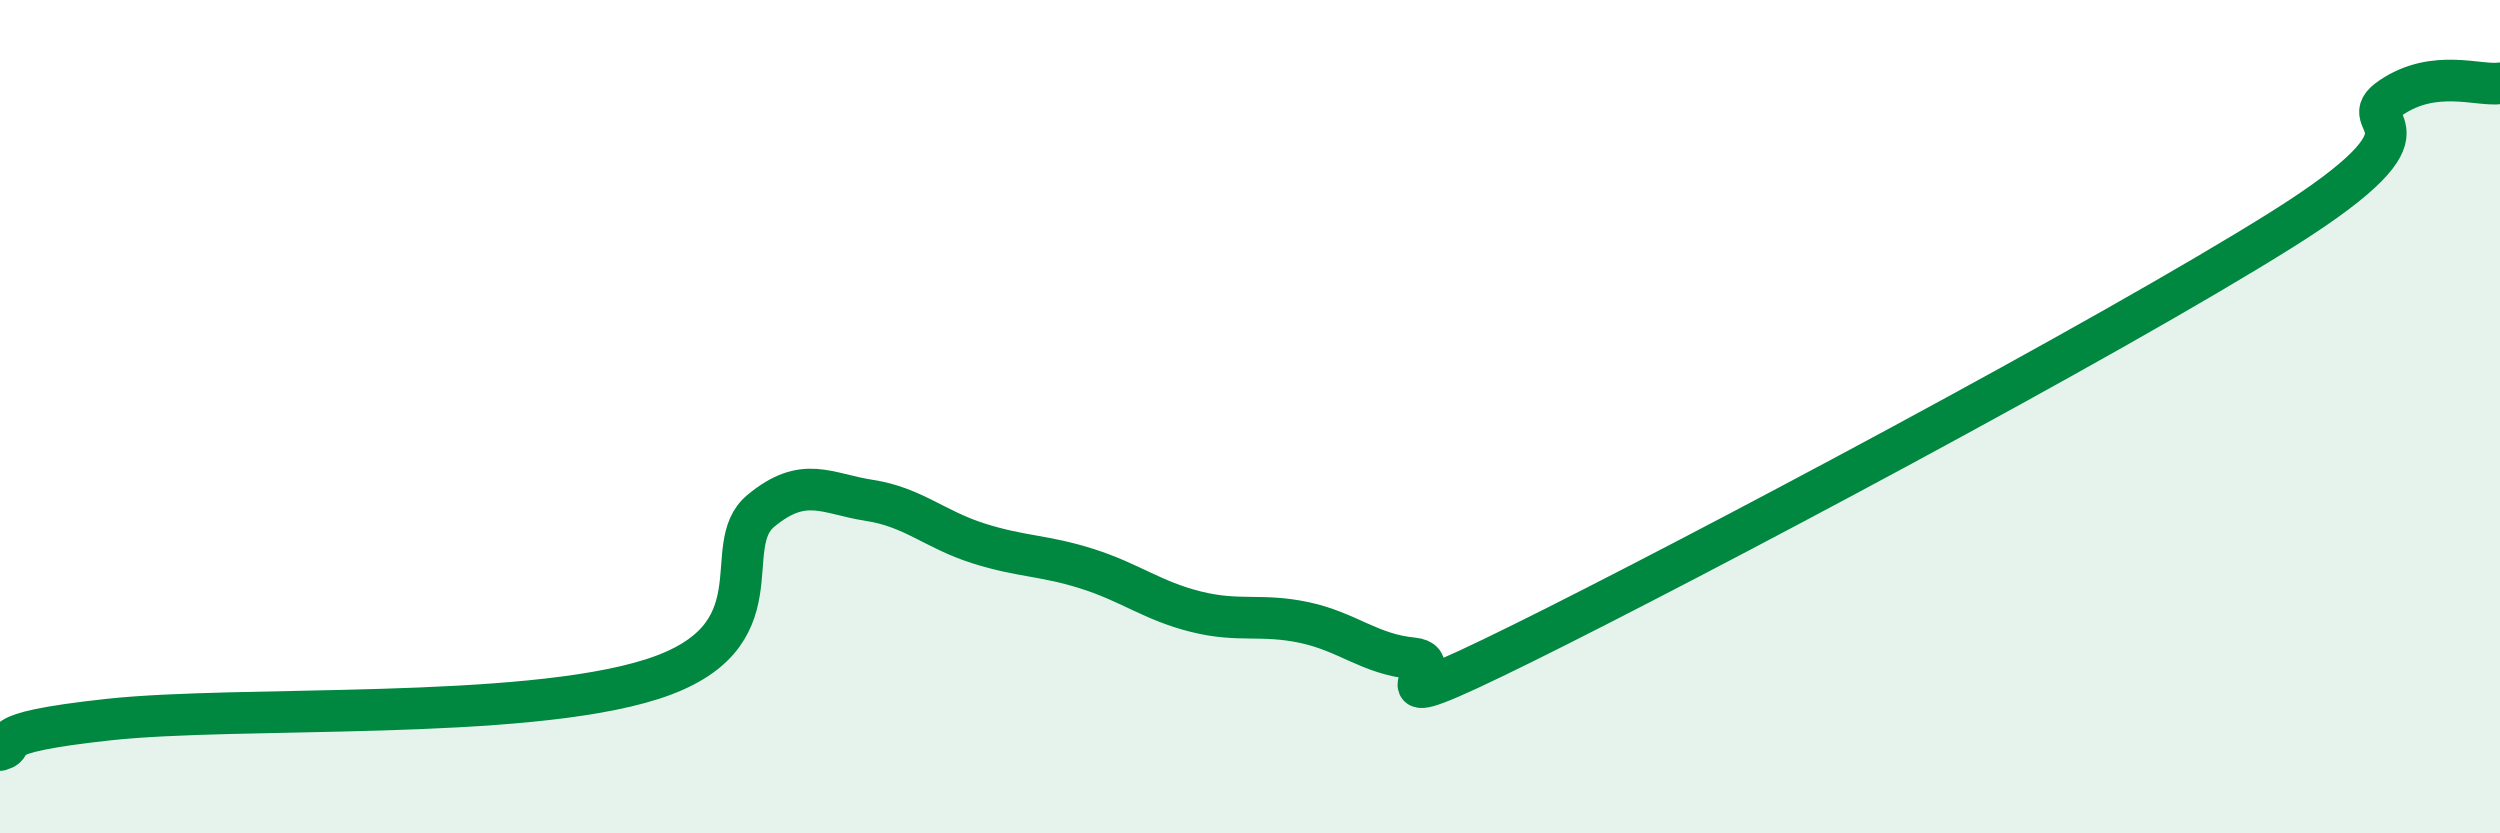
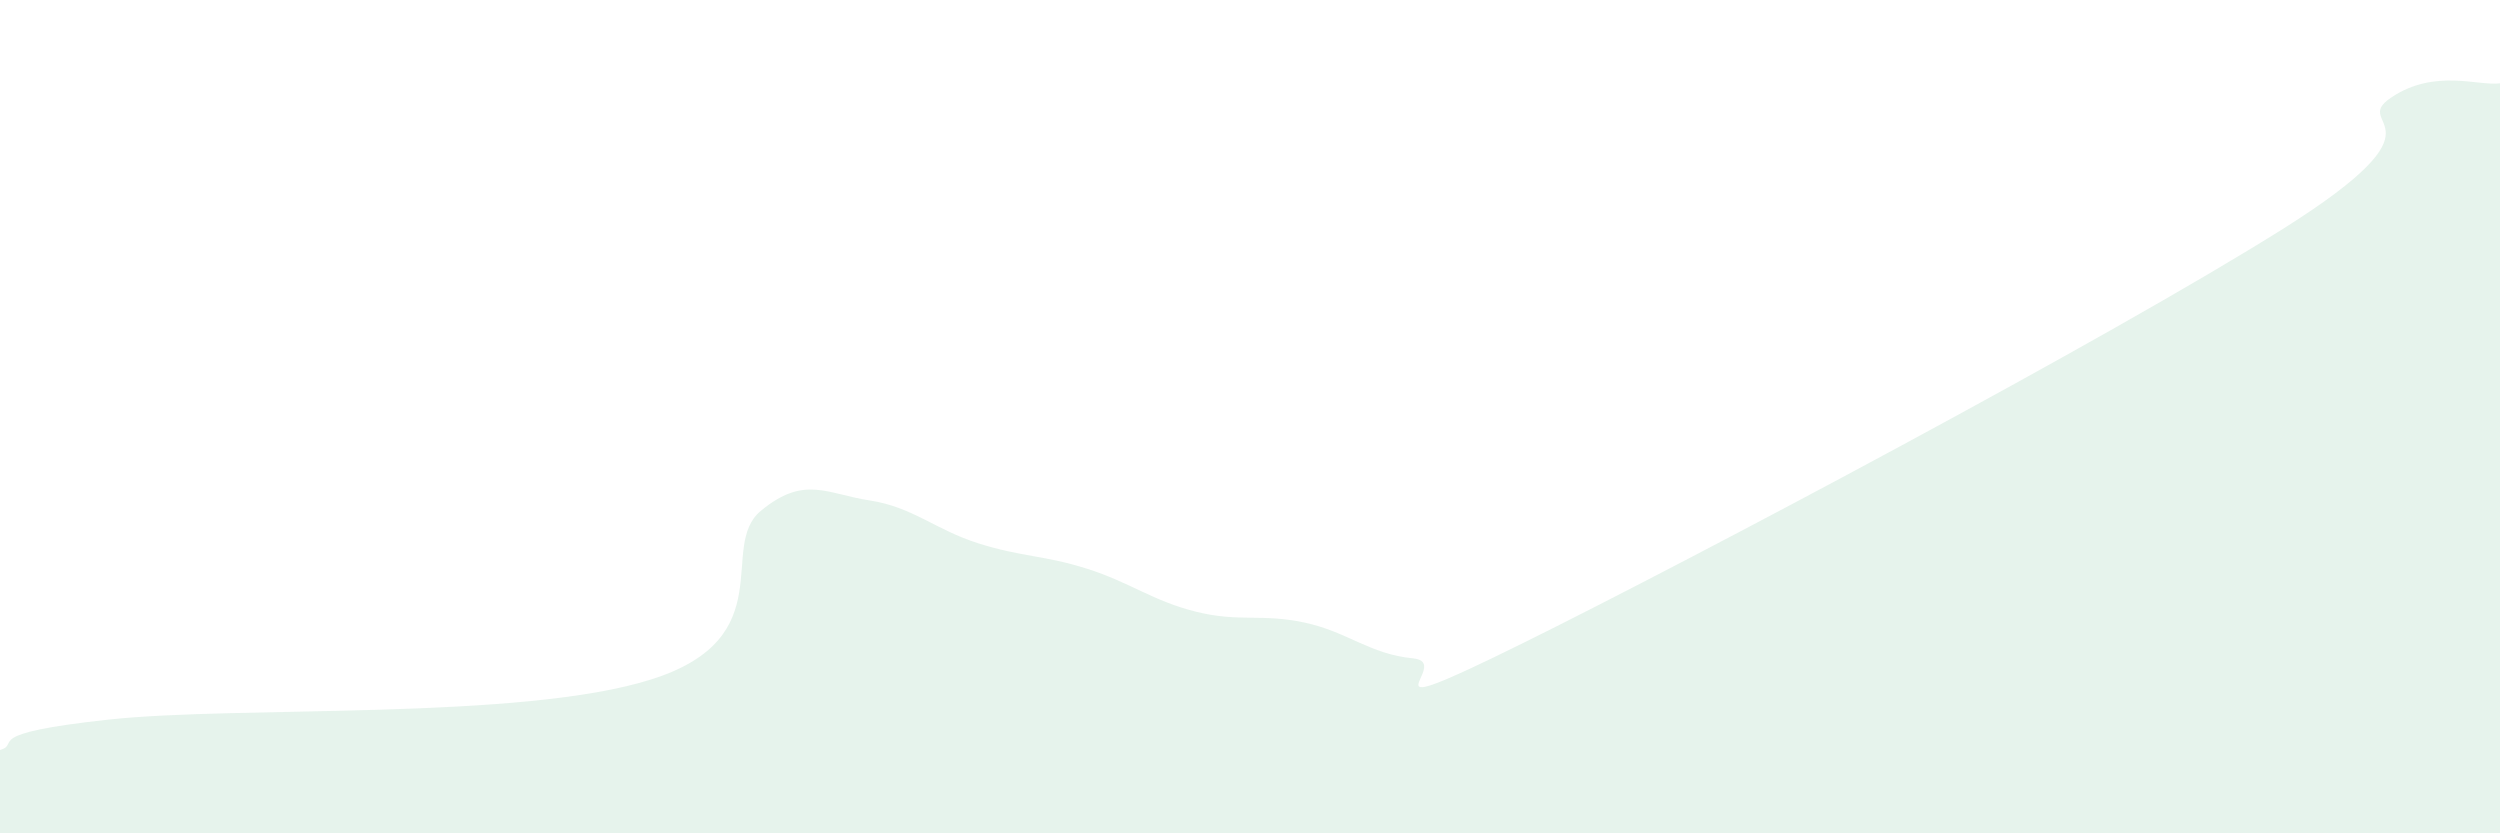
<svg xmlns="http://www.w3.org/2000/svg" width="60" height="20" viewBox="0 0 60 20">
  <path d="M 0,18 C 0.52,17.85 -0.52,17.61 2.61,17.27 C 5.74,16.93 12.52,17.3 15.65,16.3 C 18.78,15.3 17.22,13.12 18.26,12.26 C 19.3,11.4 19.83,11.85 20.87,12.01 C 21.91,12.17 22.44,12.71 23.48,13.04 C 24.52,13.37 25.05,13.32 26.09,13.65 C 27.13,13.98 27.66,14.42 28.7,14.68 C 29.74,14.94 30.26,14.72 31.3,14.94 C 32.34,15.16 32.87,15.7 33.91,15.8 C 34.95,15.9 32.35,17.51 36.52,15.45 C 40.69,13.39 50.61,8.12 54.78,5.5 C 58.95,2.88 56.35,3.04 57.39,2.34 C 58.43,1.64 59.48,2.07 60,2L60 20L0 20Z" fill="#008740" opacity="0.1" stroke-linecap="round" stroke-linejoin="round" />
-   <path d="M 0,18 C 0.52,17.85 -0.52,17.61 2.61,17.27 C 5.74,16.93 12.52,17.3 15.65,16.3 C 18.78,15.3 17.22,13.12 18.26,12.26 C 19.3,11.4 19.83,11.85 20.87,12.01 C 21.91,12.17 22.44,12.71 23.48,13.04 C 24.52,13.37 25.05,13.32 26.09,13.65 C 27.13,13.98 27.66,14.42 28.7,14.68 C 29.74,14.94 30.26,14.72 31.3,14.94 C 32.34,15.16 32.87,15.7 33.91,15.8 C 34.95,15.9 32.35,17.51 36.52,15.45 C 40.69,13.39 50.61,8.12 54.78,5.5 C 58.95,2.88 56.35,3.04 57.39,2.34 C 58.43,1.64 59.48,2.07 60,2" stroke="#008740" stroke-width="1" fill="none" stroke-linecap="round" stroke-linejoin="round" />
</svg>